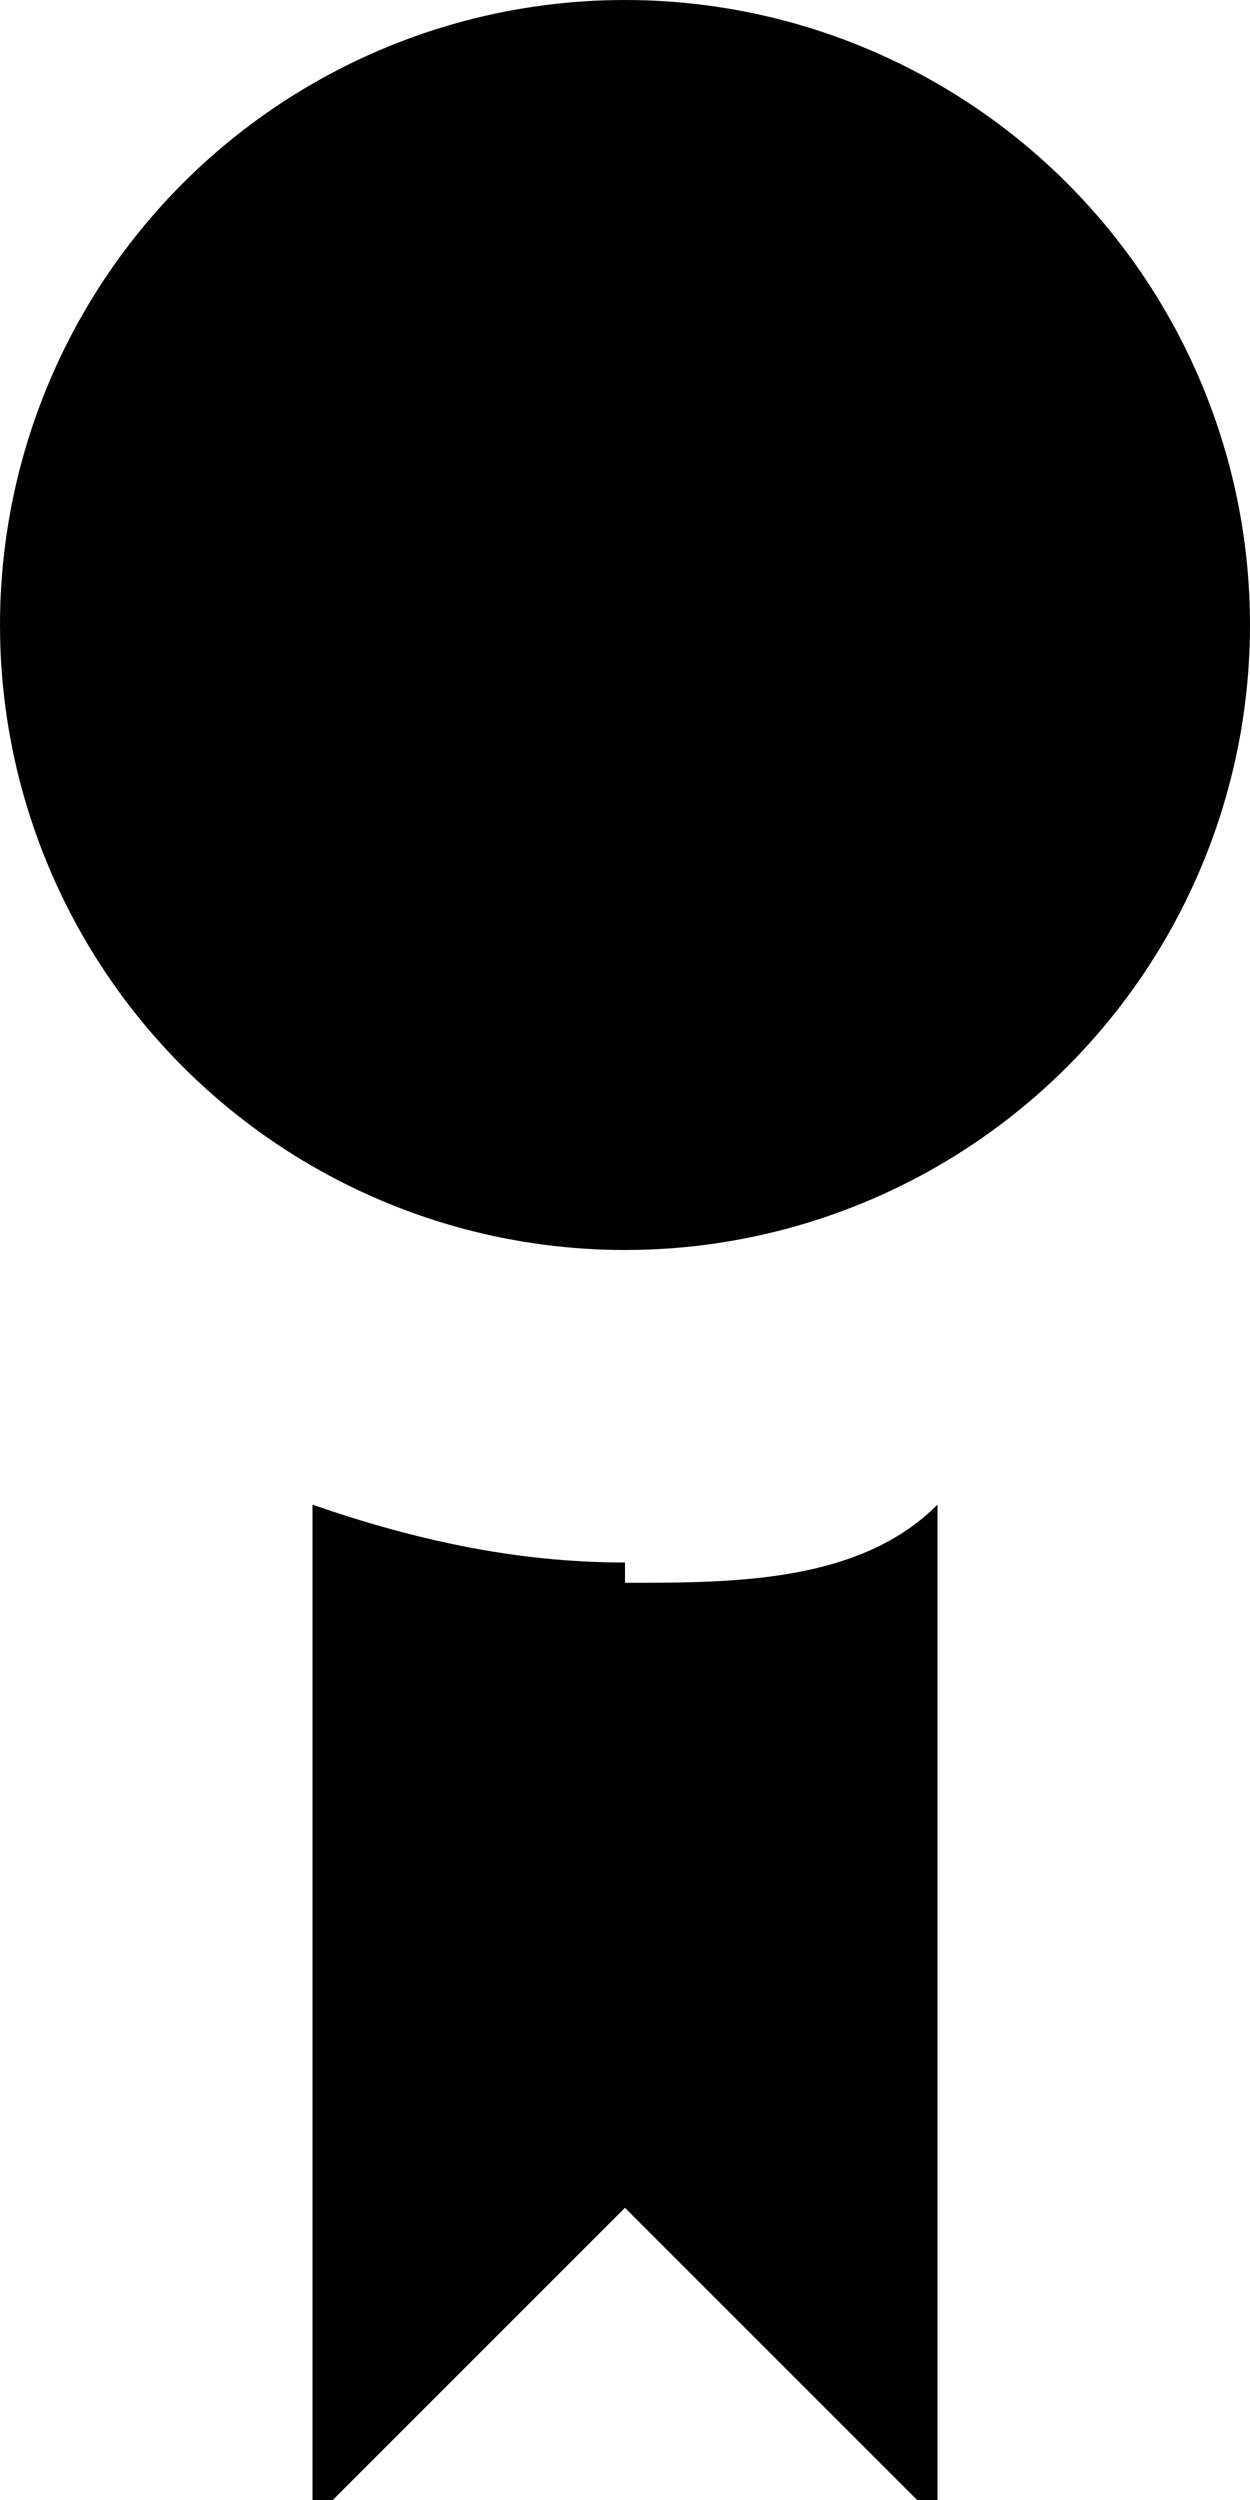
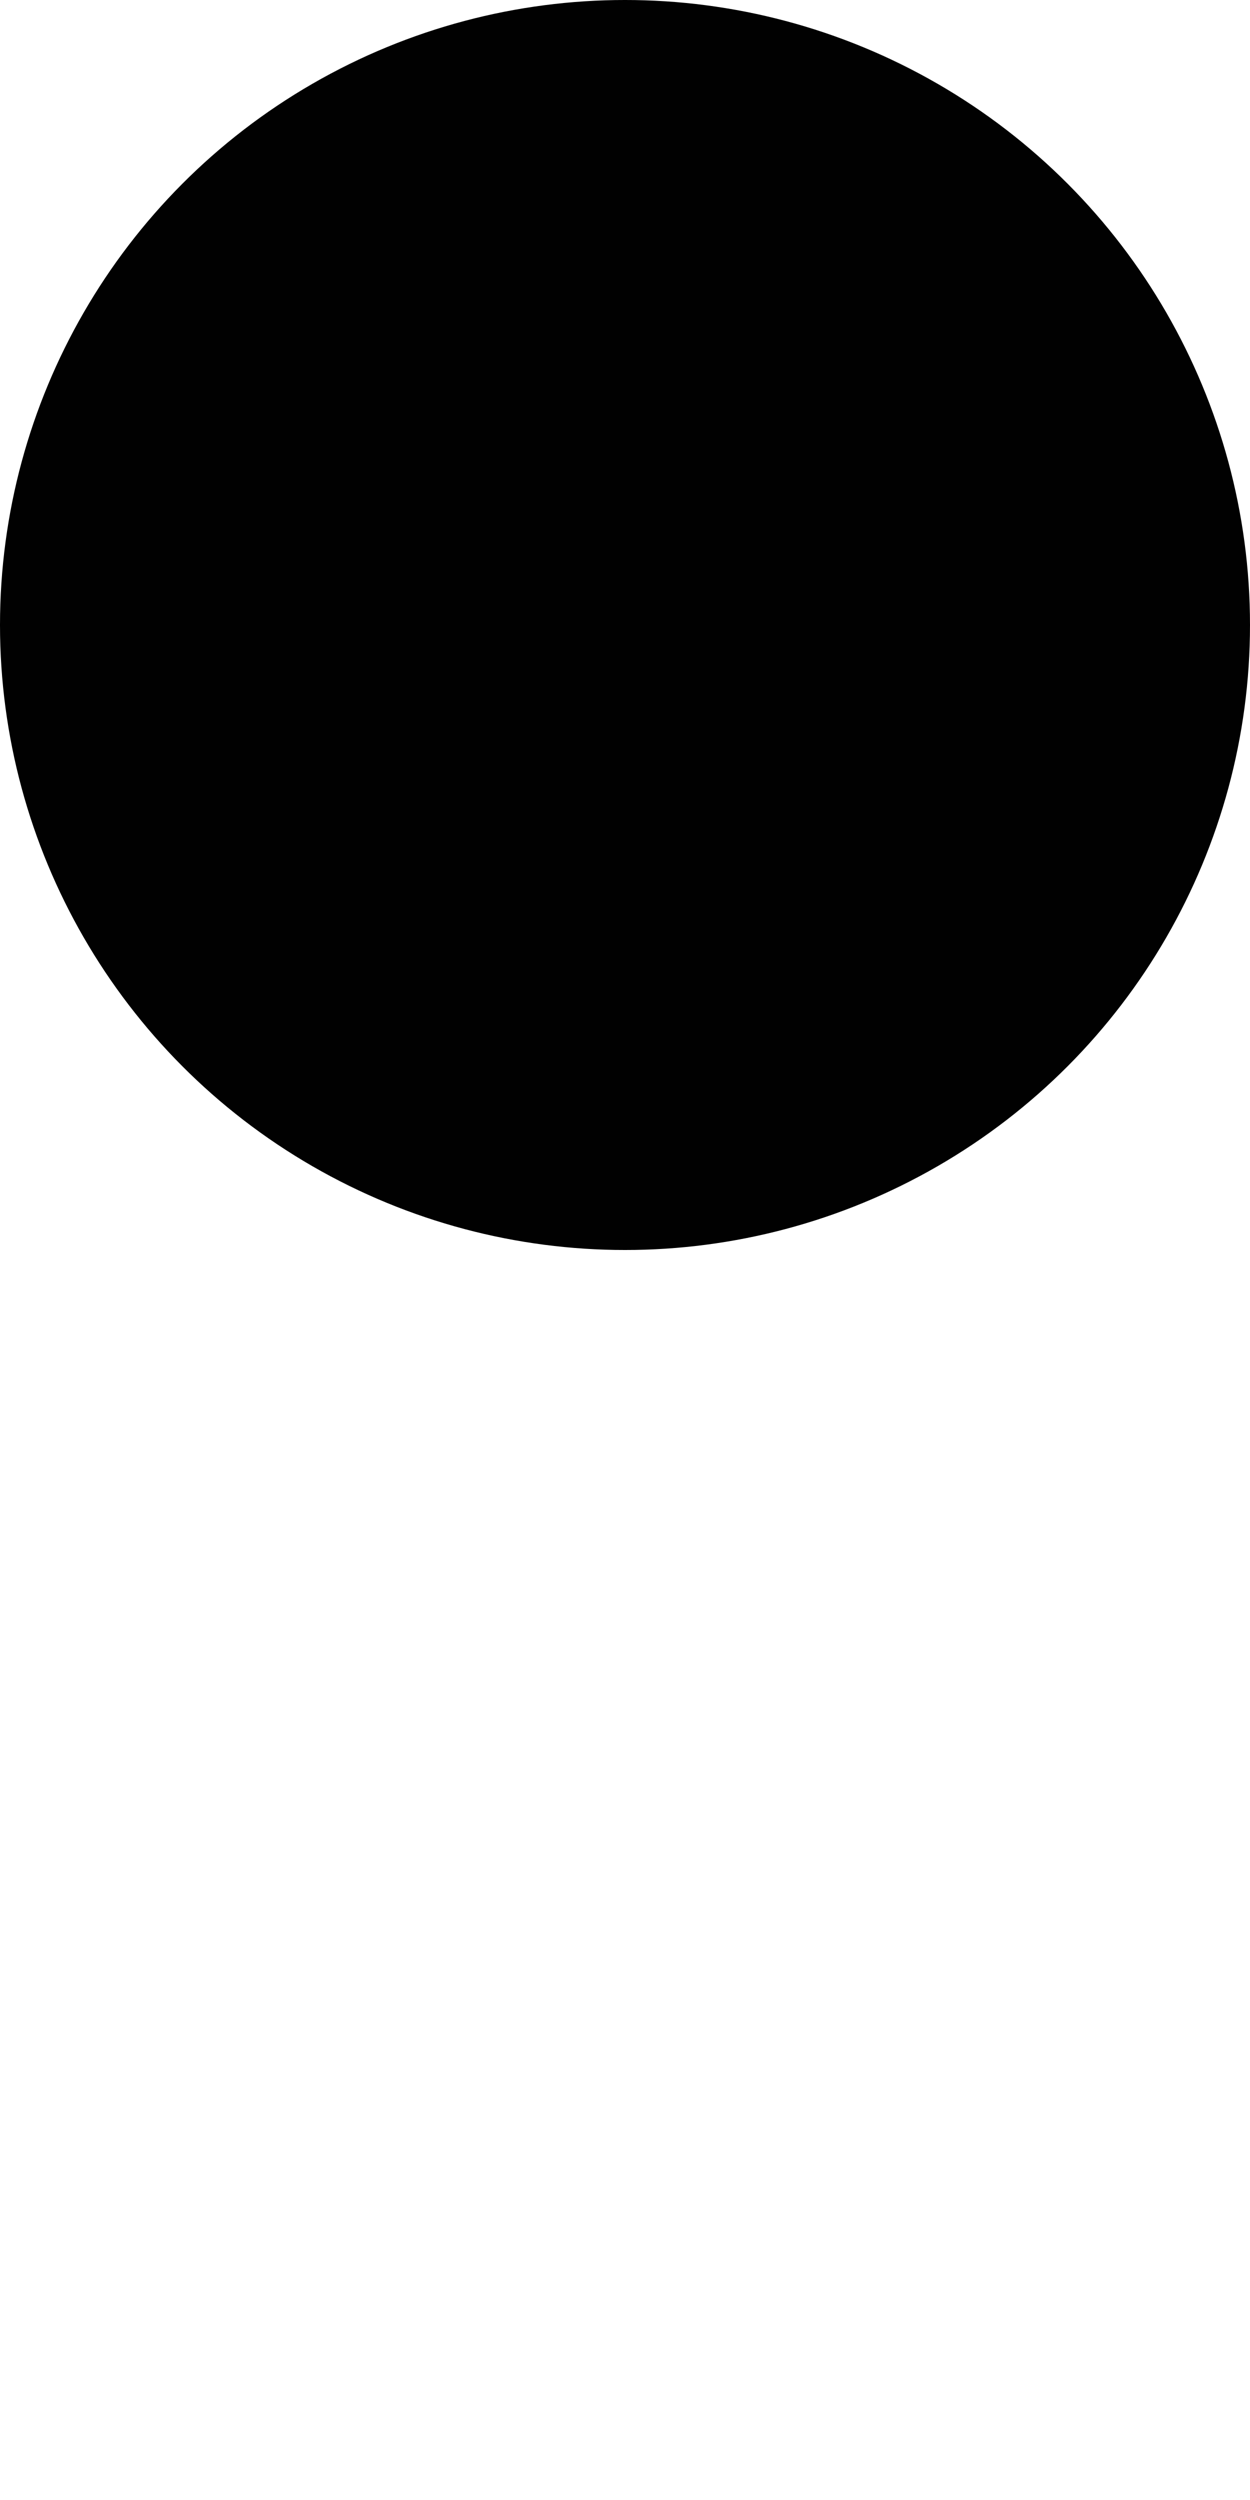
<svg xmlns="http://www.w3.org/2000/svg" style="enable-background:new 0 0 16 32" xml:space="preserve" height="32px" width="16px" version="1.1" y="0px" x="0px" viewBox="0 0 16 32">
  <g fill="#010101">
-     <path d="m8 20c-1.4 0-2.7-0.29-4-0.74v13l4-4 4 4v-13c-1 1-2.6 1-4 1z" />
    <circle cx="8" r="8" cy="8" />
  </g>
</svg>